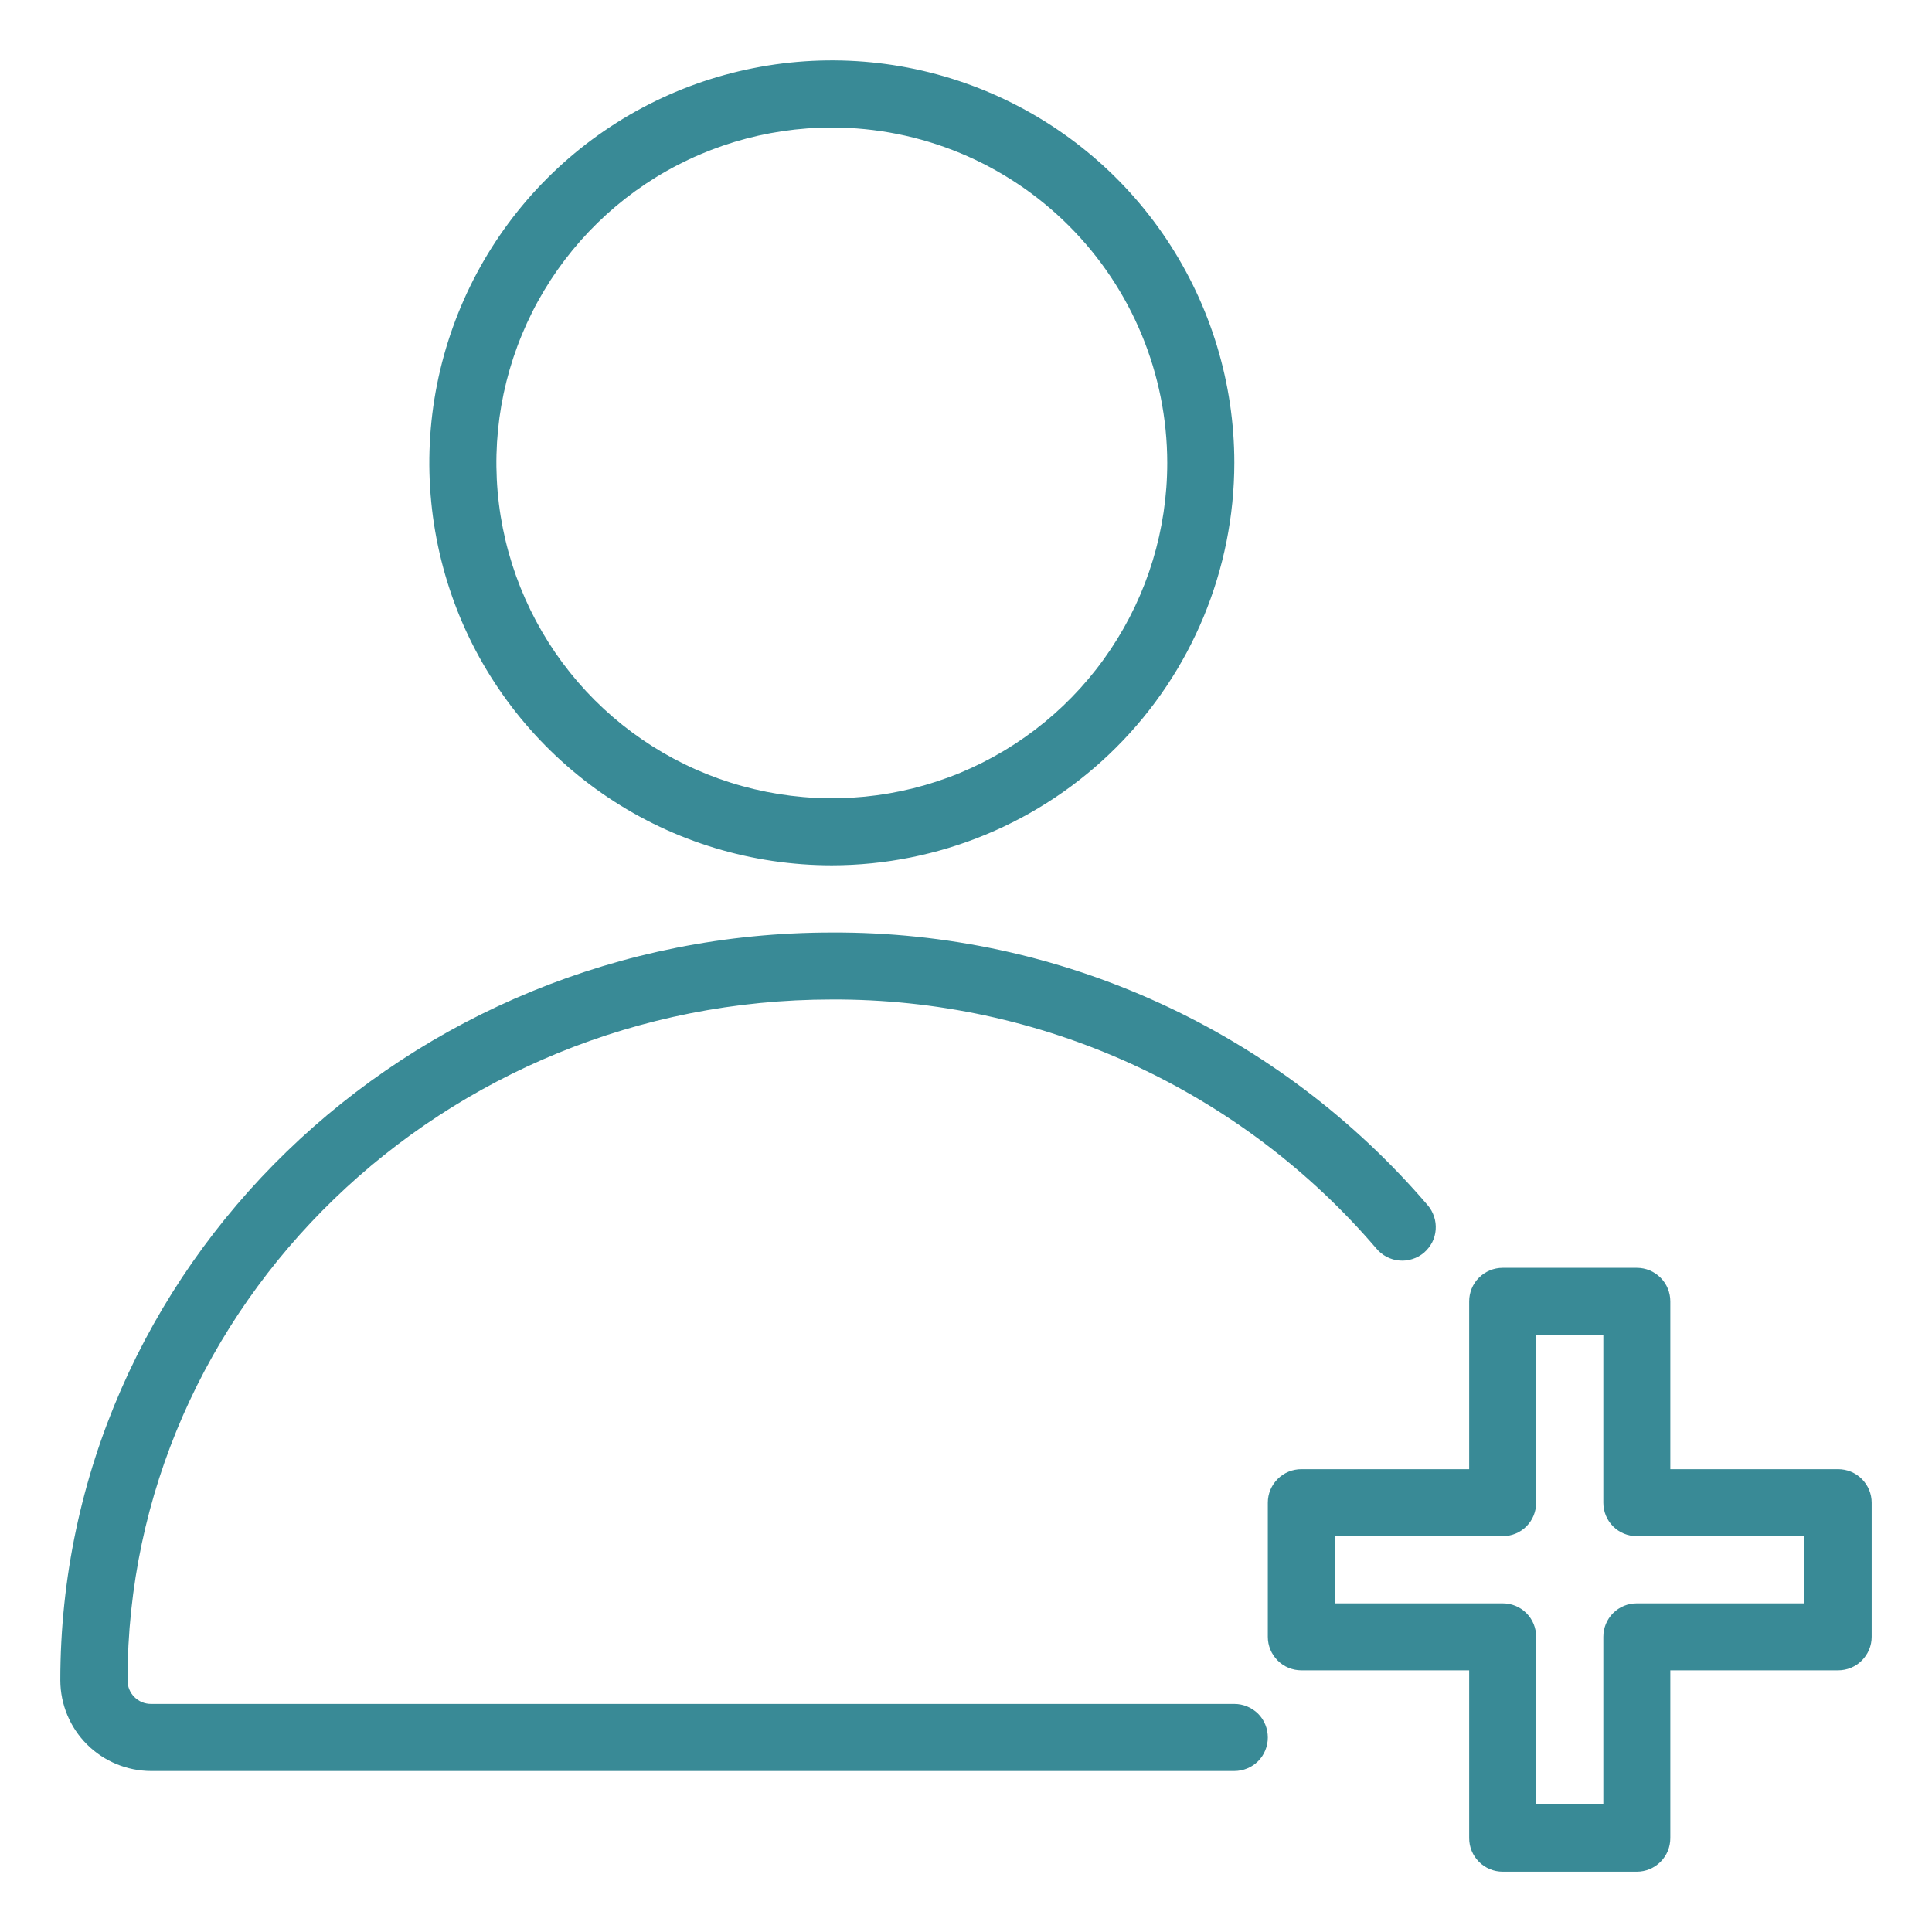
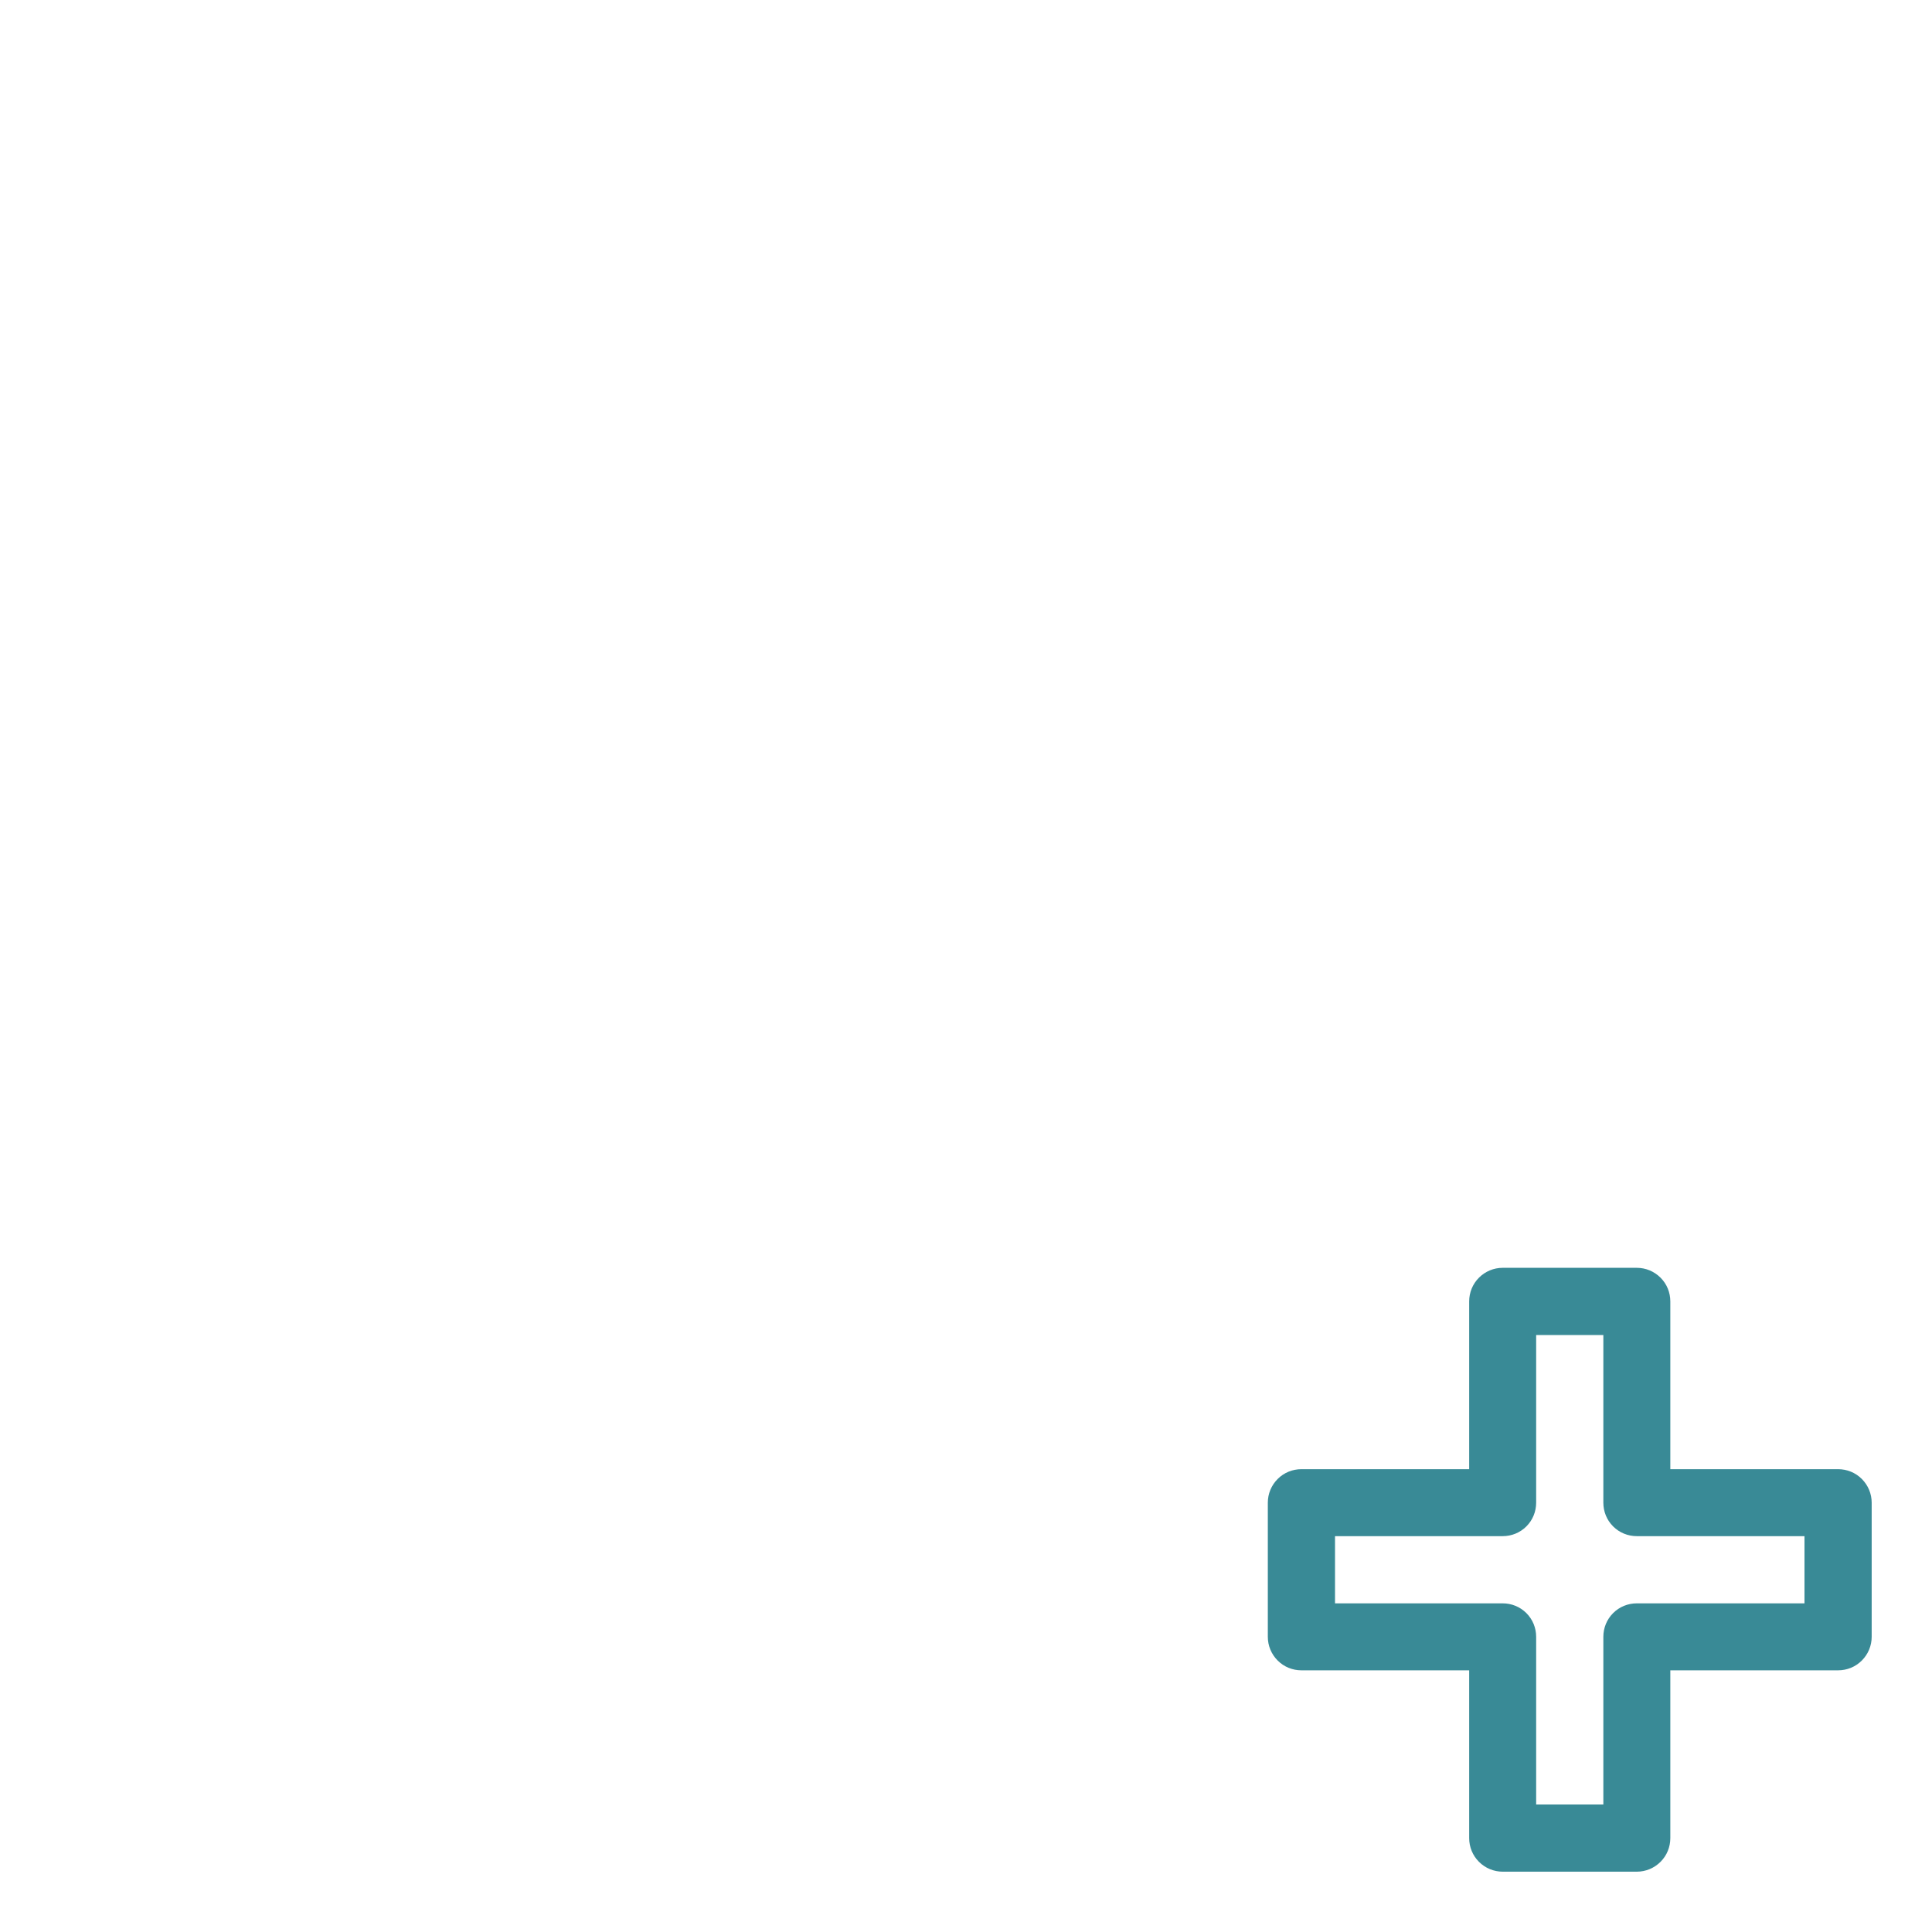
<svg xmlns="http://www.w3.org/2000/svg" width="18" height="18" viewBox="0 0 18 18" fill="none">
-   <path d="M11.5 16.5H1.406C1.183 16.499 0.968 16.41 0.81 16.252C0.652 16.094 0.563 15.88 0.562 15.656C0.562 11.812 3.787 8.688 7.75 8.688C8.804 8.683 9.847 8.907 10.805 9.346C11.764 9.785 12.615 10.427 13.301 11.228C13.328 11.259 13.348 11.296 13.361 11.335C13.374 11.374 13.379 11.415 13.376 11.457C13.373 11.498 13.362 11.538 13.343 11.575C13.324 11.611 13.298 11.644 13.267 11.671C13.235 11.698 13.199 11.718 13.16 11.73C13.12 11.743 13.079 11.748 13.038 11.744C12.996 11.741 12.957 11.729 12.92 11.71C12.883 11.691 12.851 11.665 12.824 11.633C12.198 10.901 11.419 10.314 10.543 9.913C9.667 9.513 8.714 9.308 7.75 9.312C4.132 9.312 1.188 12.156 1.188 15.656C1.188 15.714 1.211 15.77 1.252 15.811C1.293 15.852 1.348 15.875 1.406 15.875H11.5C11.583 15.875 11.662 15.908 11.721 15.966C11.78 16.025 11.812 16.105 11.812 16.188C11.812 16.27 11.78 16.35 11.721 16.409C11.662 16.467 11.583 16.5 11.5 16.5ZM7.75 8.062C7.008 8.062 6.283 7.843 5.667 7.431C5.05 7.018 4.569 6.433 4.285 5.748C4.002 5.062 3.927 4.308 4.072 3.581C4.217 2.853 4.574 2.185 5.098 1.661C5.623 1.136 6.291 0.779 7.018 0.635C7.746 0.49 8.5 0.564 9.185 0.848C9.87 1.132 10.456 1.612 10.868 2.229C11.28 2.846 11.5 3.571 11.5 4.312C11.499 5.307 11.104 6.26 10.4 6.963C9.697 7.666 8.744 8.061 7.75 8.062ZM7.75 1.188C7.132 1.188 6.528 1.371 6.014 1.714C5.5 2.058 5.099 2.546 4.863 3.117C4.626 3.688 4.564 4.316 4.685 4.922C4.806 5.528 5.103 6.085 5.54 6.522C5.977 6.959 6.534 7.257 7.14 7.377C7.747 7.498 8.375 7.436 8.946 7.2C9.517 6.963 10.005 6.563 10.348 6.049C10.692 5.535 10.875 4.931 10.875 4.312C10.874 3.484 10.545 2.69 9.959 2.104C9.373 1.518 8.579 1.188 7.75 1.188Z" fill="#398A96" />
  <path d="M15.25 17.438H14C13.917 17.438 13.838 17.405 13.779 17.346C13.72 17.287 13.688 17.208 13.688 17.125V15.562H12.125C12.042 15.562 11.963 15.53 11.904 15.471C11.845 15.412 11.812 15.333 11.812 15.25V14C11.812 13.917 11.845 13.838 11.904 13.779C11.963 13.72 12.042 13.688 12.125 13.688H13.688V12.125C13.688 12.042 13.72 11.963 13.779 11.904C13.838 11.845 13.917 11.812 14 11.812H15.25C15.333 11.812 15.412 11.845 15.471 11.904C15.53 11.963 15.562 12.042 15.562 12.125V13.688H17.125C17.208 13.688 17.287 13.72 17.346 13.779C17.405 13.838 17.438 13.917 17.438 14V15.25C17.438 15.333 17.405 15.412 17.346 15.471C17.287 15.53 17.208 15.562 17.125 15.562H15.562V17.125C15.562 17.208 15.53 17.287 15.471 17.346C15.412 17.405 15.333 17.438 15.25 17.438ZM14.312 16.812H14.938V15.25C14.938 15.167 14.97 15.088 15.029 15.029C15.088 14.97 15.167 14.938 15.25 14.938H16.812V14.312H15.25C15.167 14.312 15.088 14.28 15.029 14.221C14.97 14.162 14.938 14.083 14.938 14V12.438H14.312V14C14.312 14.083 14.28 14.162 14.221 14.221C14.162 14.28 14.083 14.312 14 14.312H12.438V14.938H14C14.083 14.938 14.162 14.97 14.221 15.029C14.28 15.088 14.312 15.167 14.312 15.25V16.812Z" fill="#398A96" />
</svg>